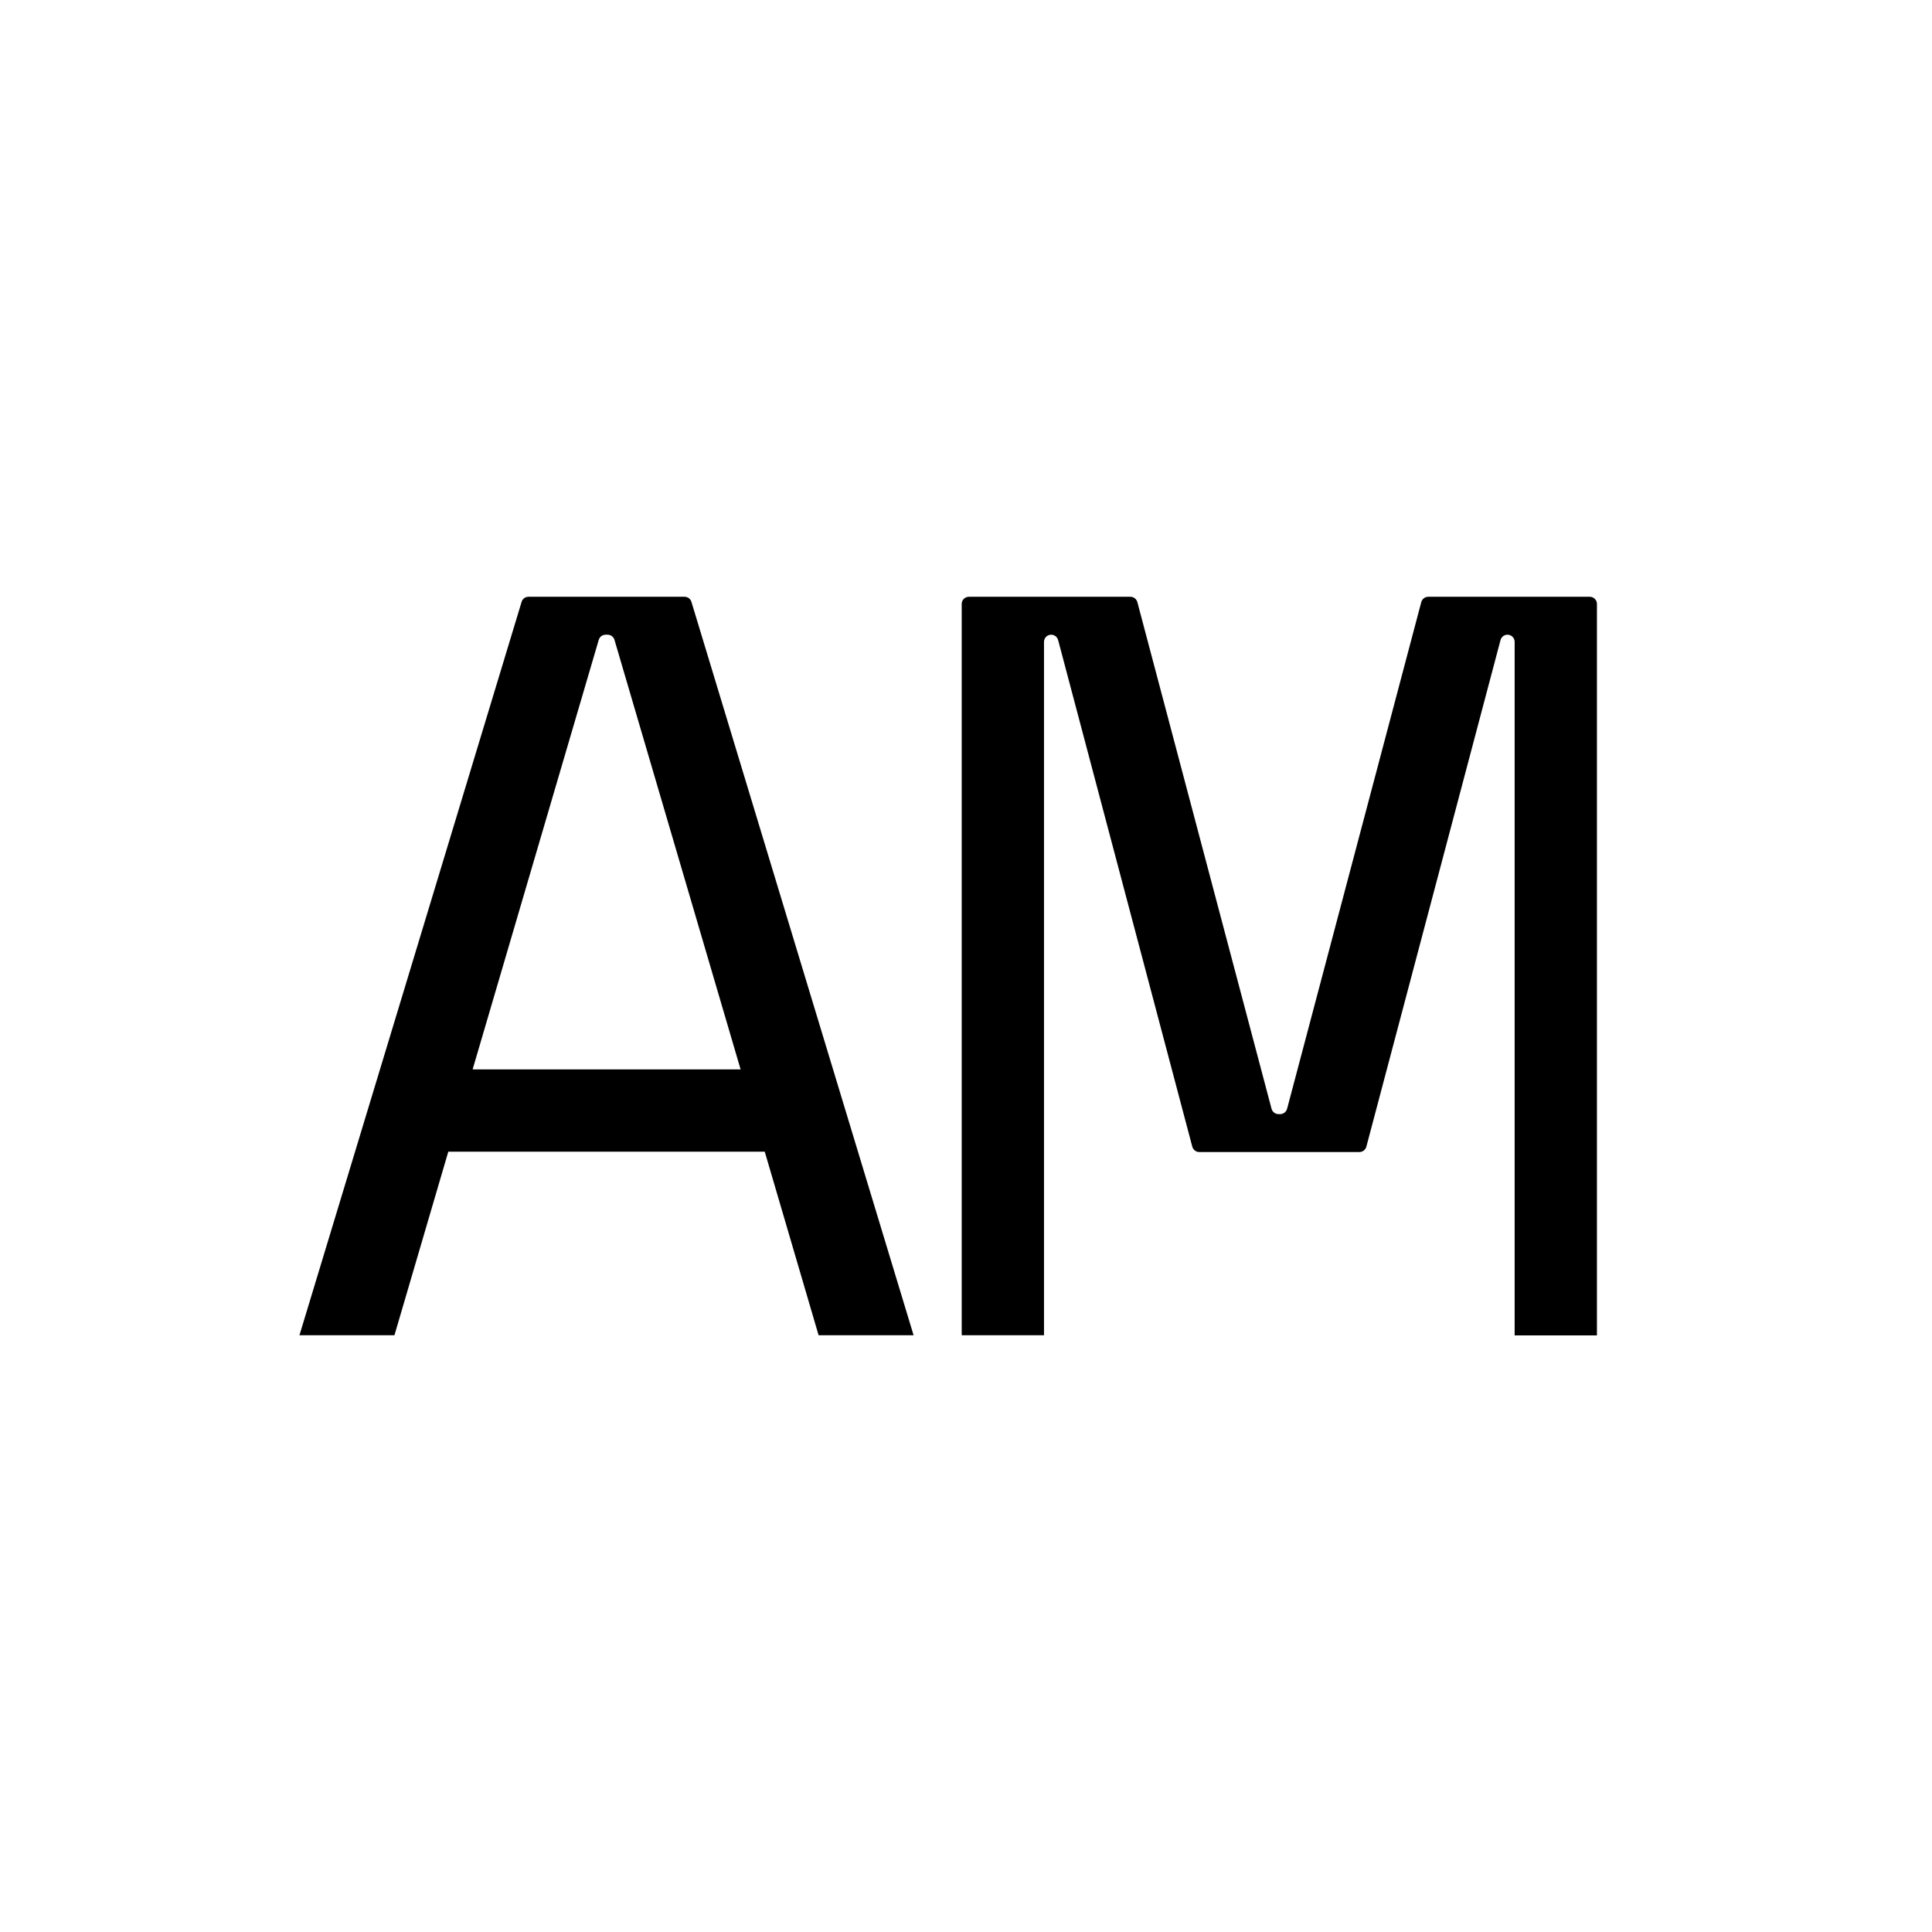
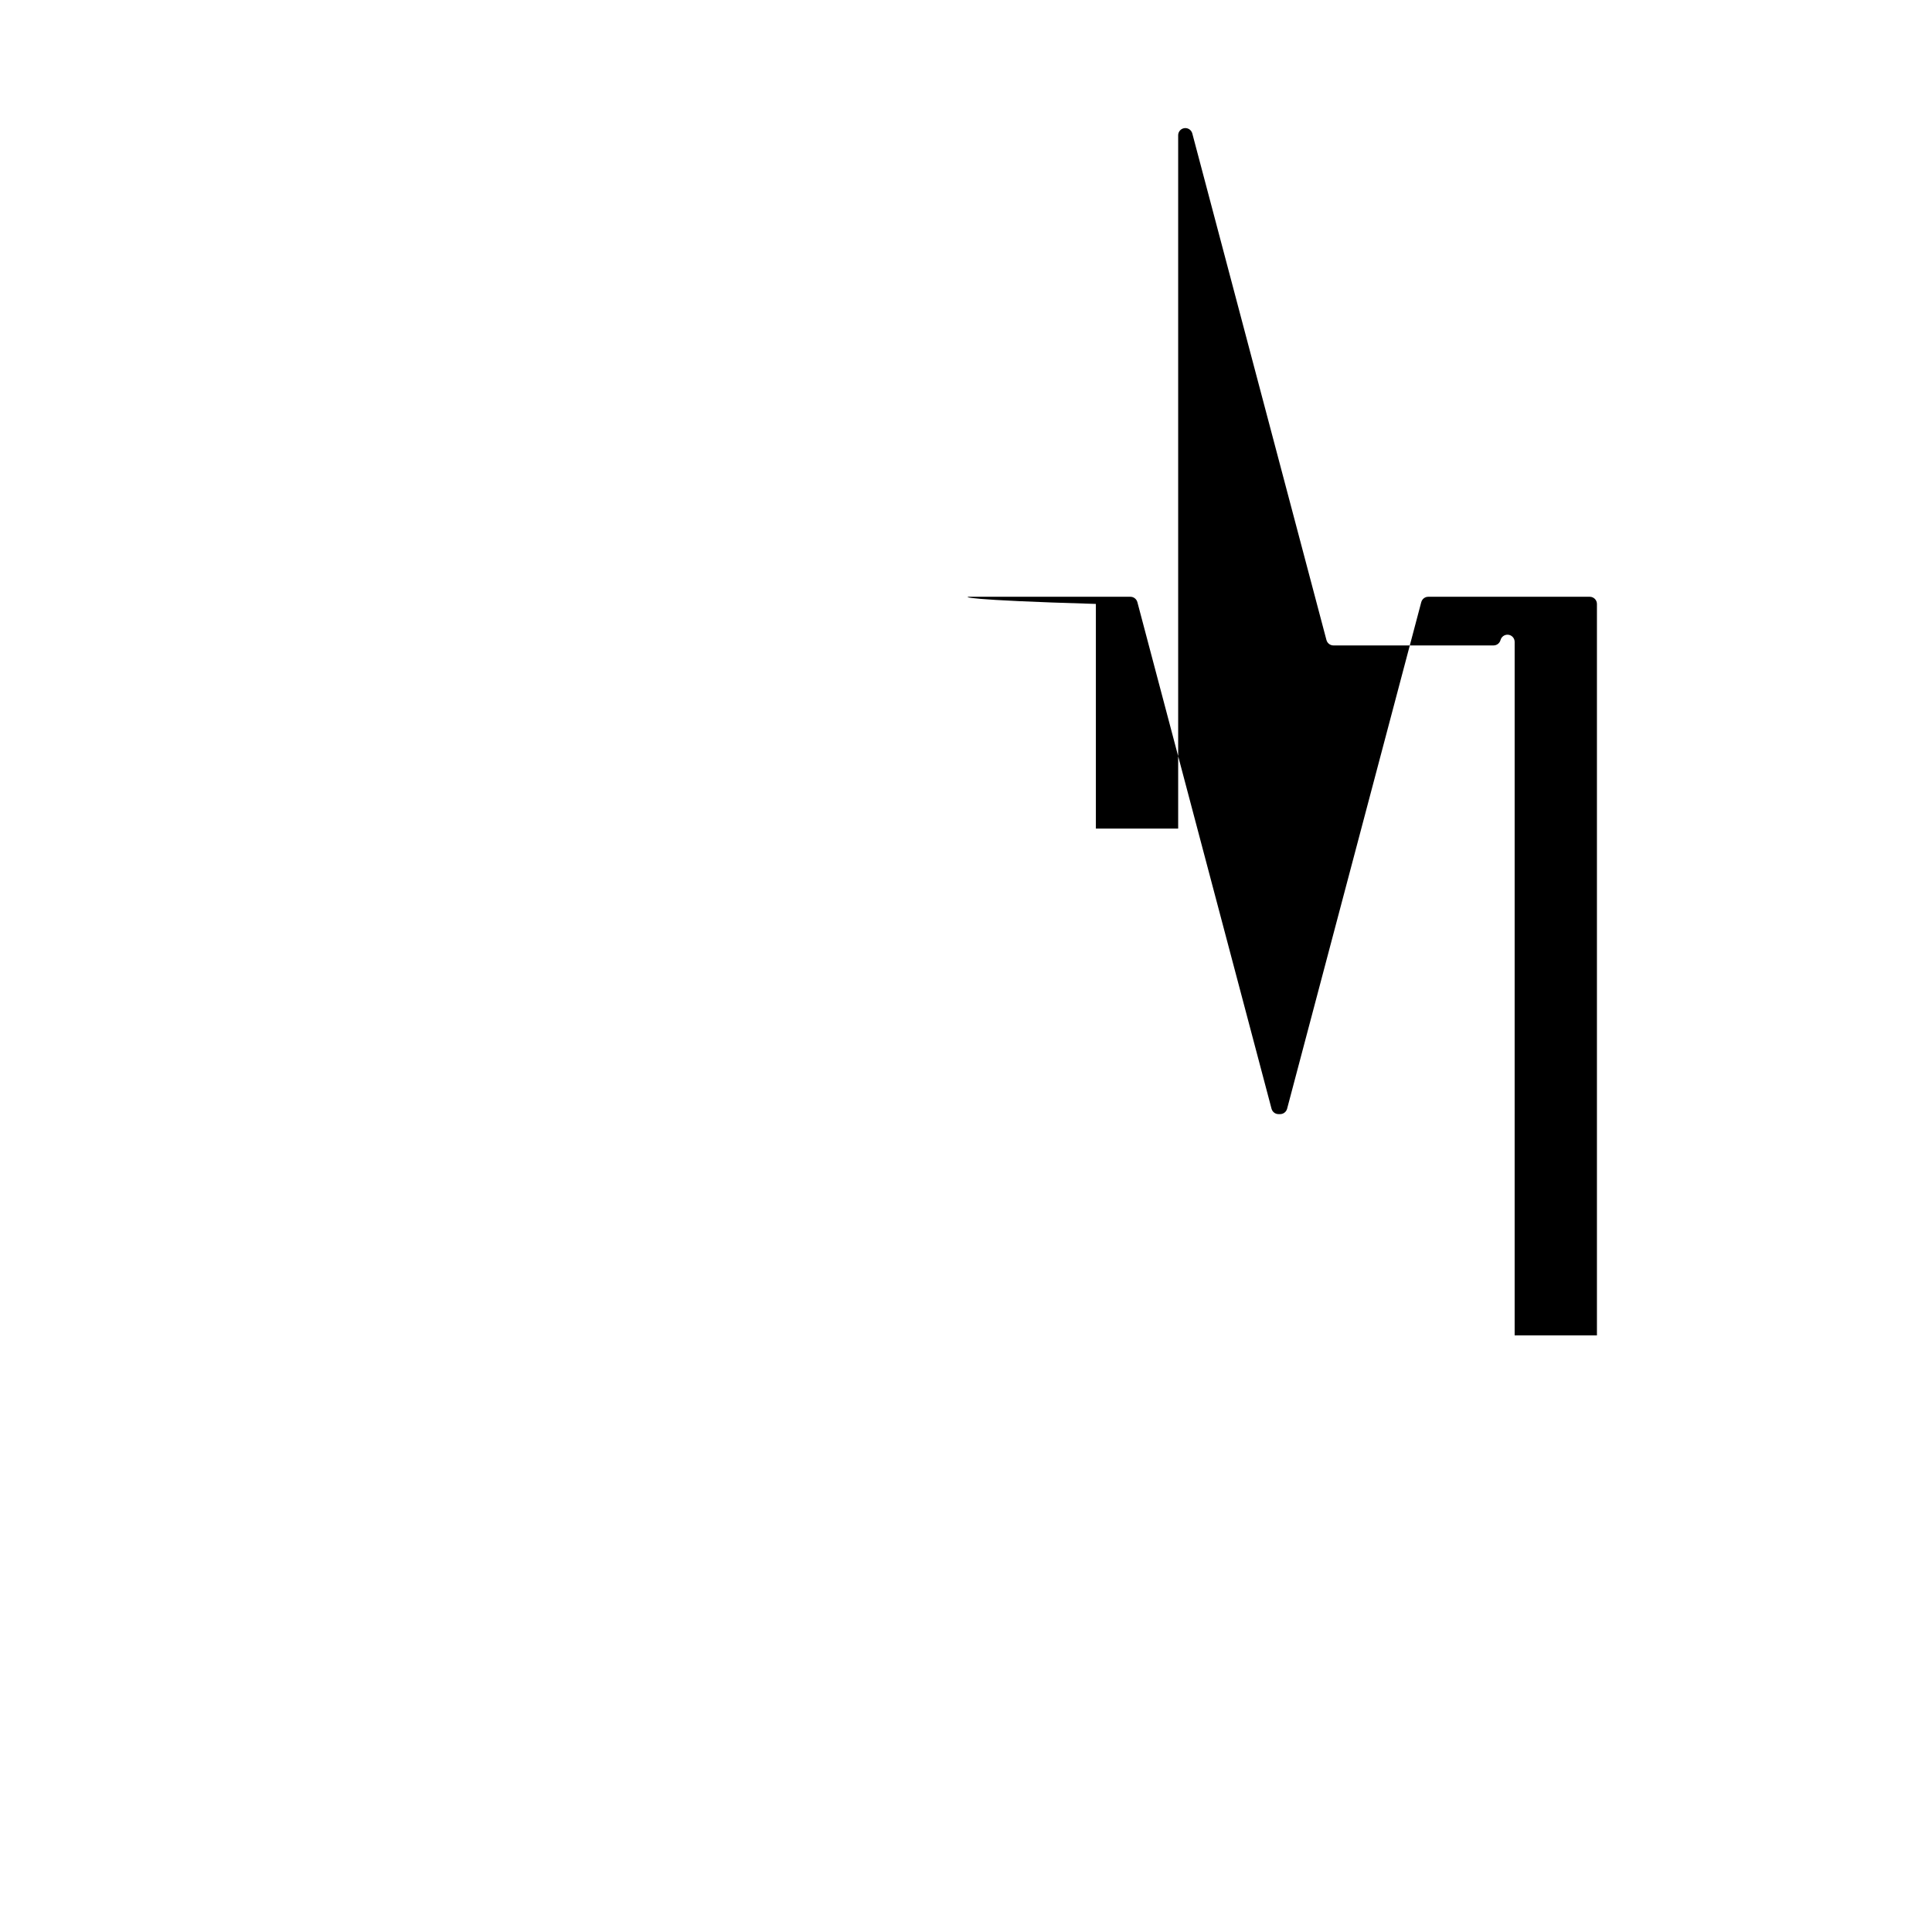
<svg xmlns="http://www.w3.org/2000/svg" version="1.1" id="logo" x="0px" y="0px" viewBox="0 0 1080 1080" style="enable-background:new 0 0 1080 1080;" xml:space="preserve">
  <style type="text/css"> .st0{fill:#FFFFFF;} </style>
  <g>
    <g>
-       <path d="M427.5,643.8H250.6l-30.1,102.6h-53.1l124.2-410c0.5-1.7,2.1-2.8,3.8-2.8h87.3c1.8,0,3.3,1.2,3.8,2.8l124.2,410h-53.1 L427.5,643.8z M334.7,357.7l-70.5,240.1H414l-70.5-240.1c-0.5-1.7-2.1-2.9-3.8-2.9h-1.1C336.7,354.8,335.2,356,334.7,357.7z" />
-       <path d="M541.6,333.6h90.3c1.8,0,3.4,1.2,3.9,3l75,283.2c0.5,1.8,2.1,3,3.9,3h0.9c1.8,0,3.4-1.2,3.9-3l75-283.2 c0.5-1.8,2.1-3,3.9-3h90.3c2.2,0,4,1.8,4,4v408.9h-46V358.8c0-2.2-1.8-4-4-4l0,0c-1.8,0-3.4,1.2-3.9,3l-75,283.2 c-0.5,1.8-2.1,3-3.9,3h-89.5c-1.8,0-3.4-1.2-3.9-3l-75-283.2c-0.5-1.8-2.1-3-3.9-3l0,0c-2.2,0-4,1.8-4,4v387.6h-46V337.6 C537.6,335.4,539.4,333.6,541.6,333.6z" />
+       <path d="M541.6,333.6h90.3c1.8,0,3.4,1.2,3.9,3l75,283.2c0.5,1.8,2.1,3,3.9,3h0.9c1.8,0,3.4-1.2,3.9-3l75-283.2 c0.5-1.8,2.1-3,3.9-3h90.3c2.2,0,4,1.8,4,4v408.9h-46V358.8c0-2.2-1.8-4-4-4l0,0c-1.8,0-3.4,1.2-3.9,3c-0.5,1.8-2.1,3-3.9,3h-89.5c-1.8,0-3.4-1.2-3.9-3l-75-283.2c-0.5-1.8-2.1-3-3.9-3l0,0c-2.2,0-4,1.8-4,4v387.6h-46V337.6 C537.6,335.4,539.4,333.6,541.6,333.6z" />
    </g>
  </g>
</svg>